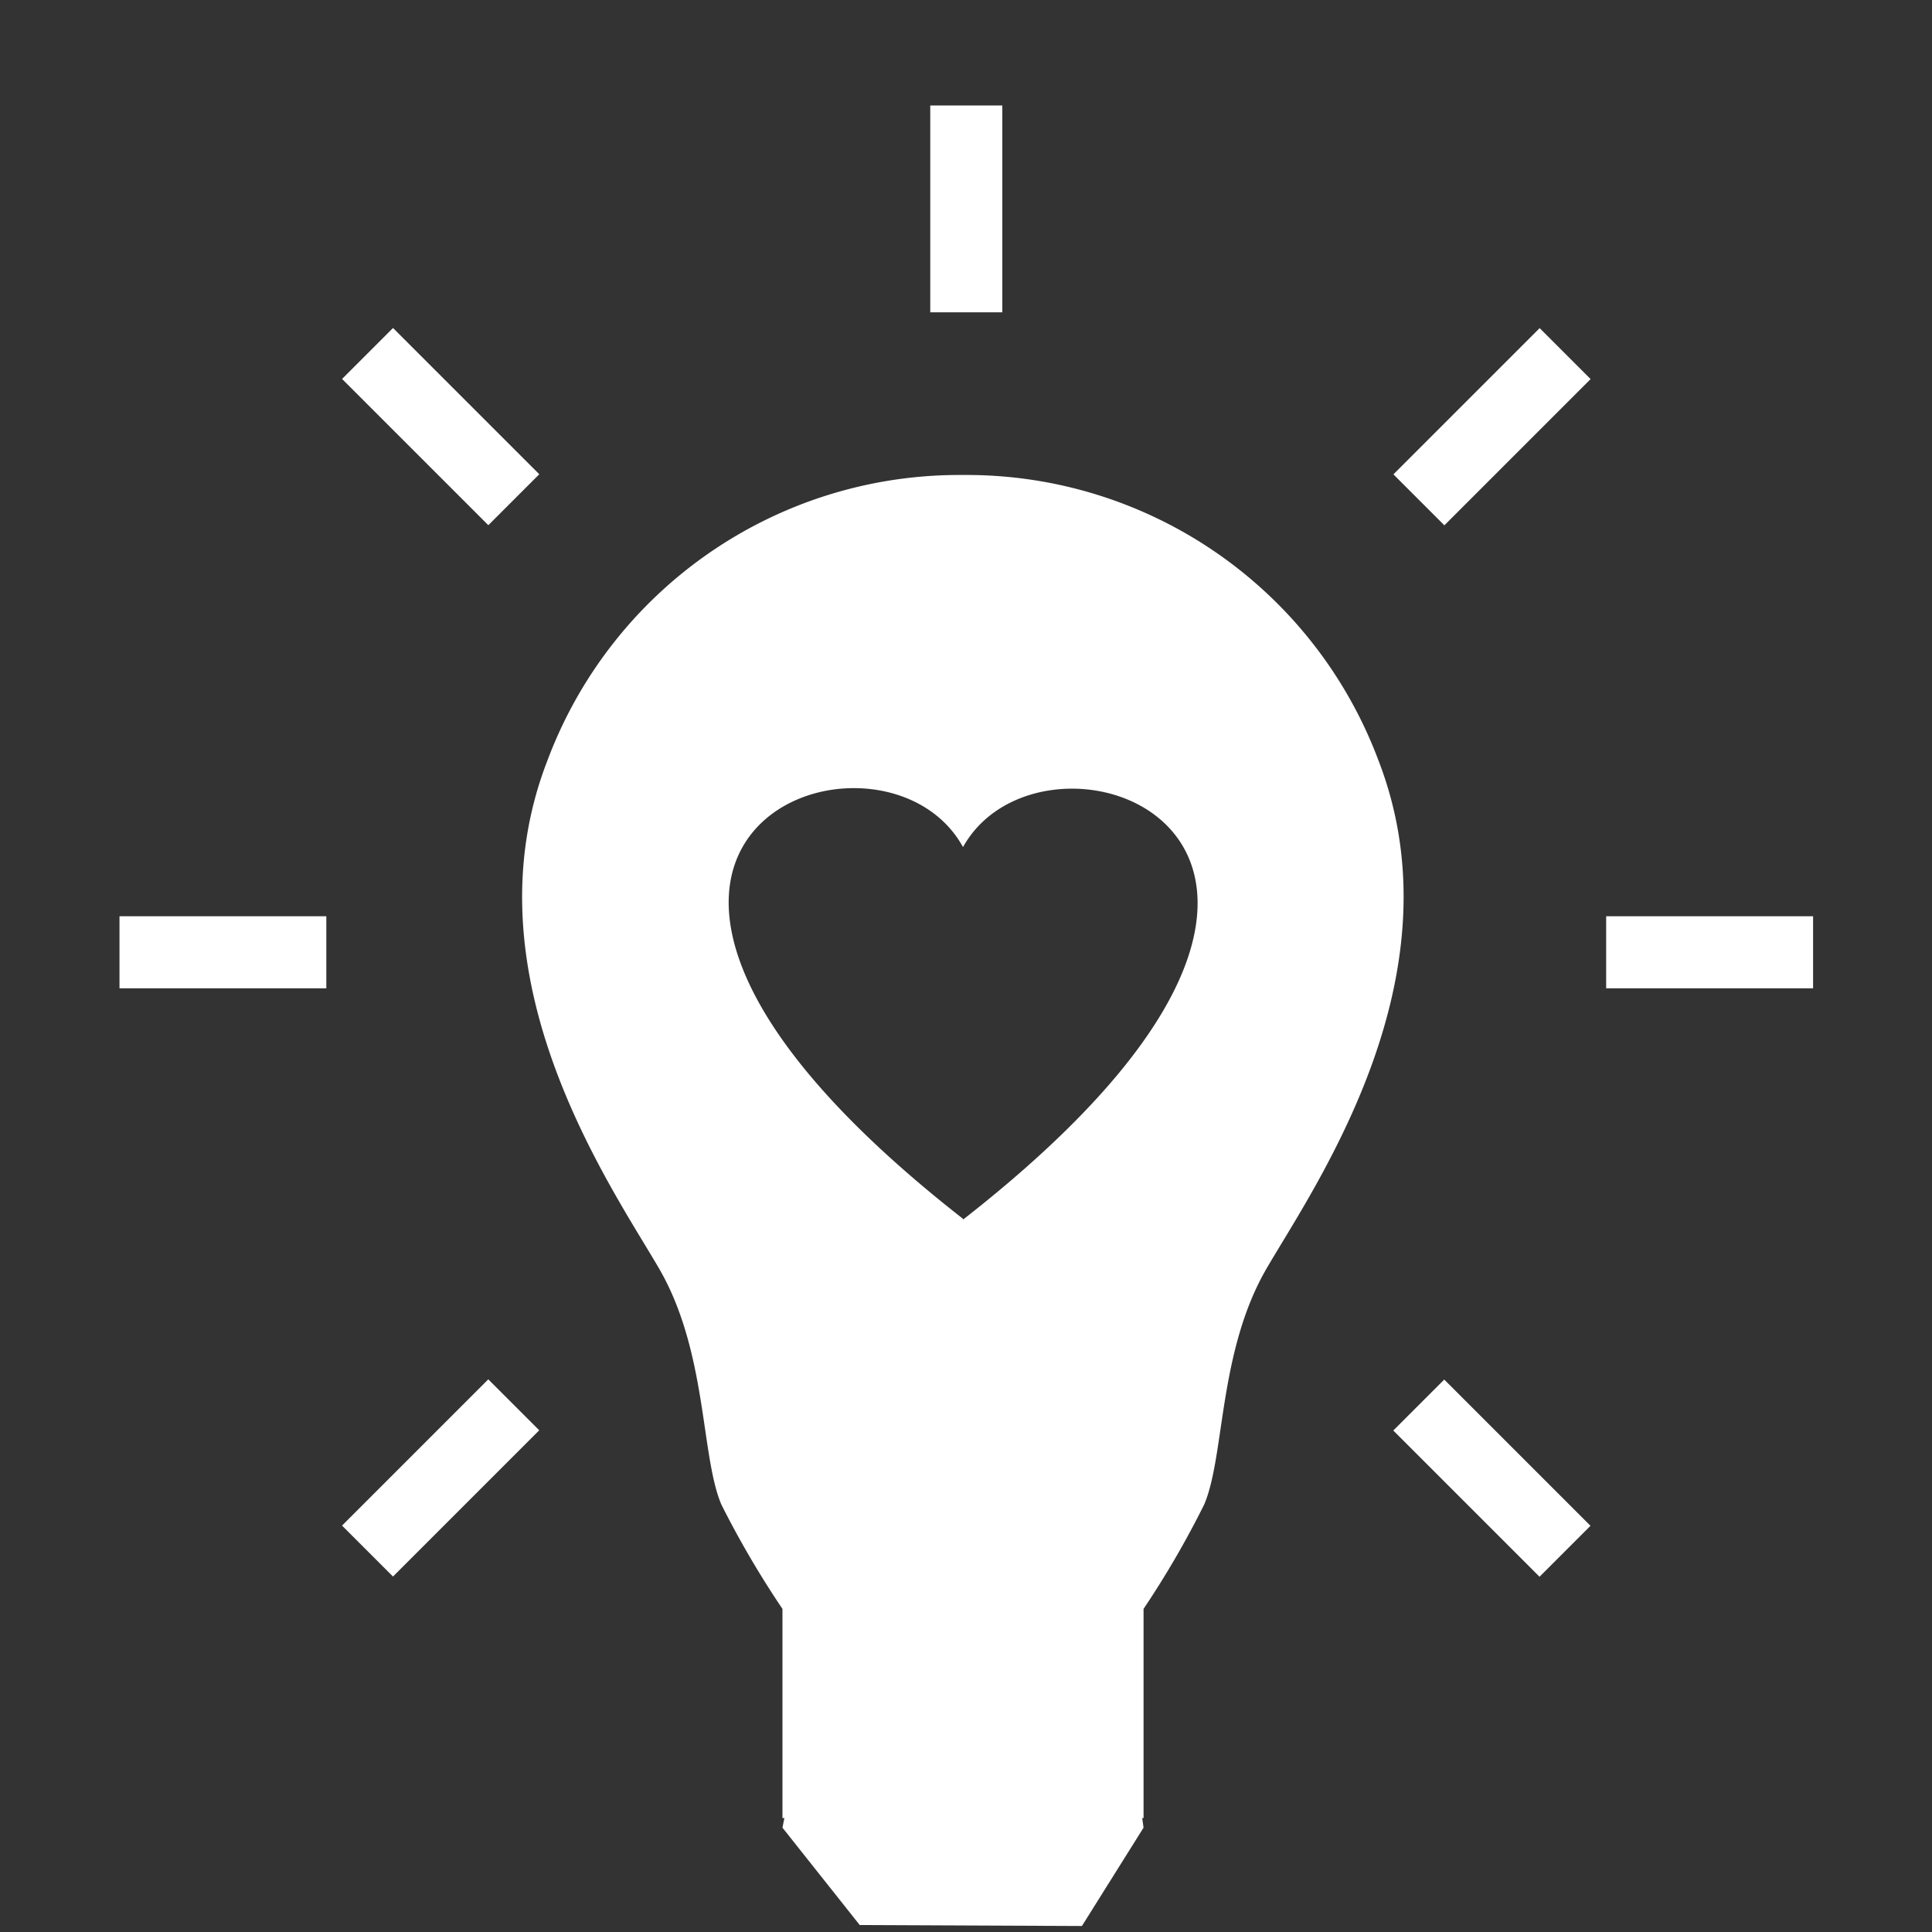
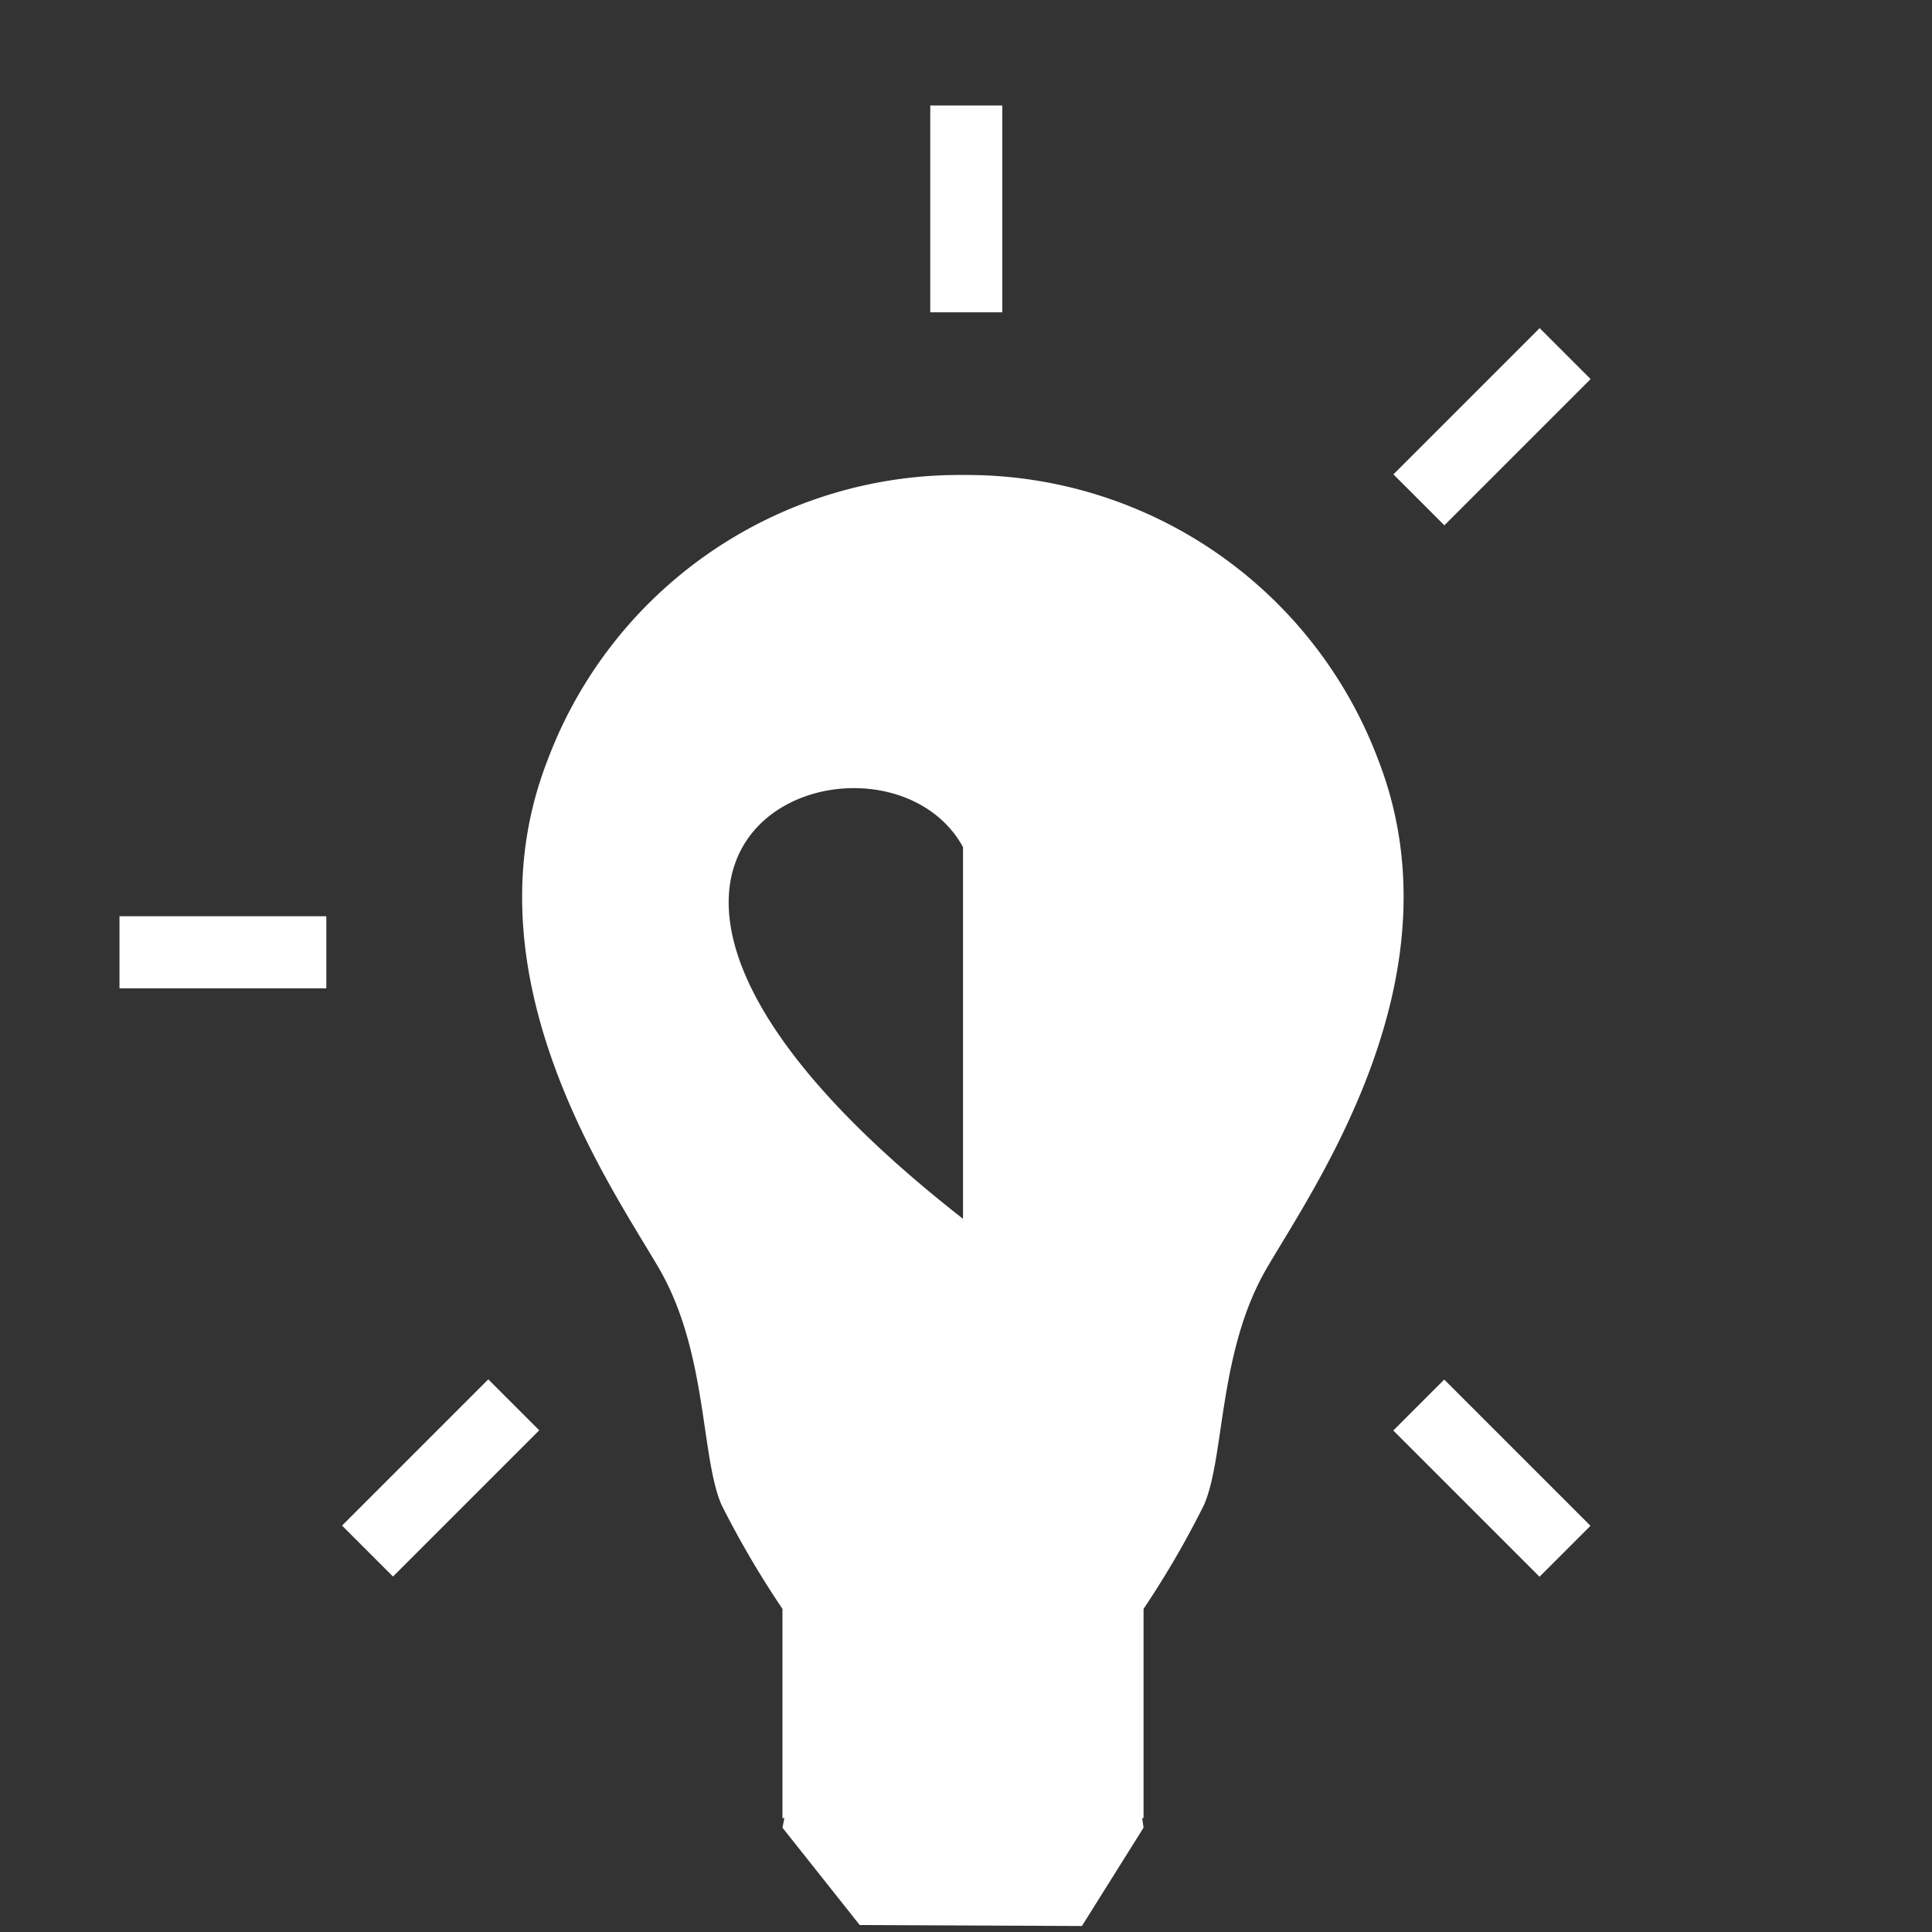
<svg xmlns="http://www.w3.org/2000/svg" id="Ebene_1" data-name="Ebene 1" viewBox="0 0 200 200">
  <rect x="0" y="0" width="200" height="200" fill="#333333" stroke="none" />
  <defs>
    <style>.cls-1{fill:#fff;}</style>
  </defs>
  <title>kd_</title>
-   <path class="cls-1" d="M142.69,78.7A45.51,45.51,0,0,0,100.2,49.17c-.18,0-.34,0-.52,0s-.33,0-.51,0A45.51,45.51,0,0,0,56.68,78.7C48,101,63.16,122.63,68.2,131.27s4.32,19.45,6.48,24.49A97.88,97.88,0,0,0,81,166.55V188.2h.2l-.2,1,8,10.08,23,.1,6.38-10.18-.14-1h.14V166.55a96,96,0,0,0,6.27-10.79c2.16-5,1.45-15.85,6.49-24.49S151.33,101,142.69,78.7Zm-43,47.54v0h0l0,0v-.07c-50-39.08-8.59-54.14,0-38.48C108.35,72.12,149.7,87.19,99.71,126.24Z" />
-   <rect class="cls-1" x="166.27" y="94.85" width="21.42" height="7.46" />
+   <path class="cls-1" d="M142.69,78.7A45.51,45.51,0,0,0,100.2,49.17c-.18,0-.34,0-.52,0s-.33,0-.51,0A45.51,45.51,0,0,0,56.68,78.7C48,101,63.16,122.63,68.2,131.27s4.32,19.45,6.48,24.49A97.88,97.88,0,0,0,81,166.55V188.2h.2l-.2,1,8,10.08,23,.1,6.38-10.18-.14-1h.14V166.55a96,96,0,0,0,6.27-10.79c2.16-5,1.45-15.85,6.49-24.49S151.33,101,142.69,78.7Zm-43,47.54v0h0l0,0v-.07c-50-39.08-8.59-54.14,0-38.48Z" />
  <rect class="cls-1" x="12.37" y="94.85" width="21.41" height="7.46" />
  <rect class="cls-1" x="143.74" y="40.44" width="21.41" height="7.46" transform="translate(14.01 122.15) rotate(-45)" />
  <rect class="cls-1" x="34.91" y="149.26" width="21.41" height="7.46" transform="translate(-94.82 77.07) rotate(-45)" />
  <rect class="cls-1" x="96.3" y="10.92" width="7.46" height="21.41" />
-   <rect class="cls-1" x="41.89" y="33.46" width="7.46" height="21.41" transform="translate(-17.87 45.19) rotate(-45)" />
  <rect class="cls-1" x="150.71" y="142.29" width="7.46" height="21.41" transform="translate(-62.95 154.04) rotate(-45)" />
</svg>